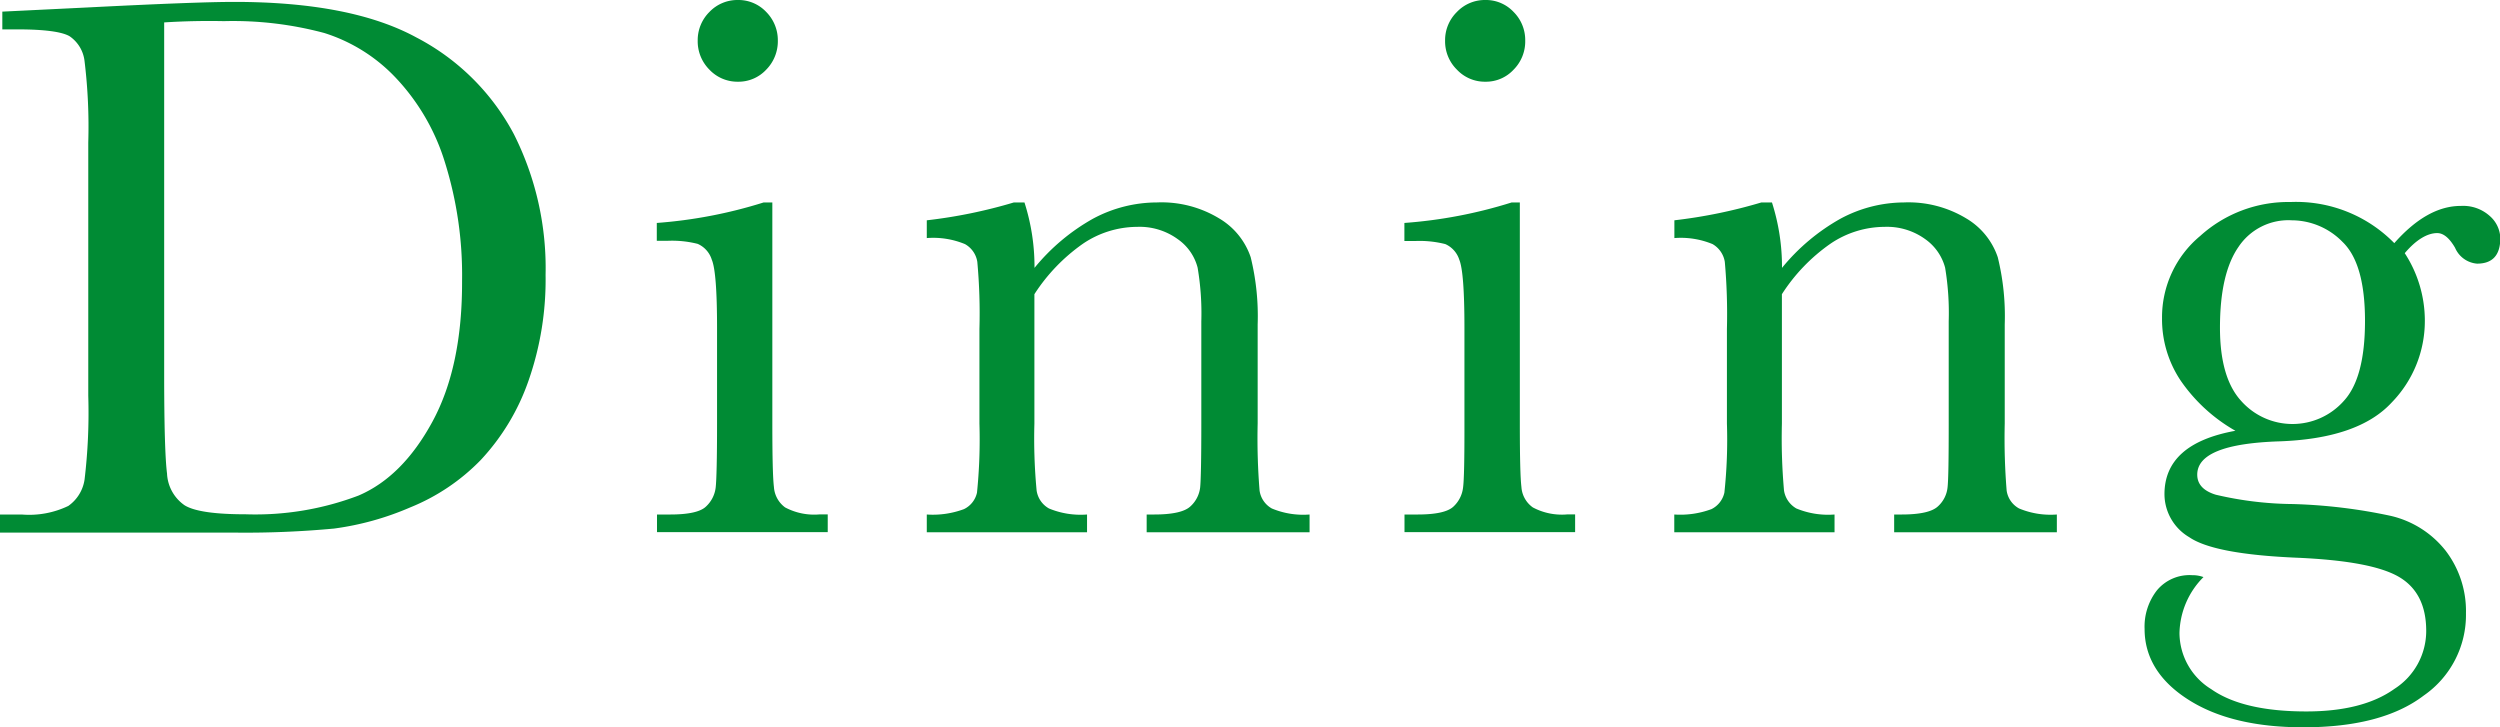
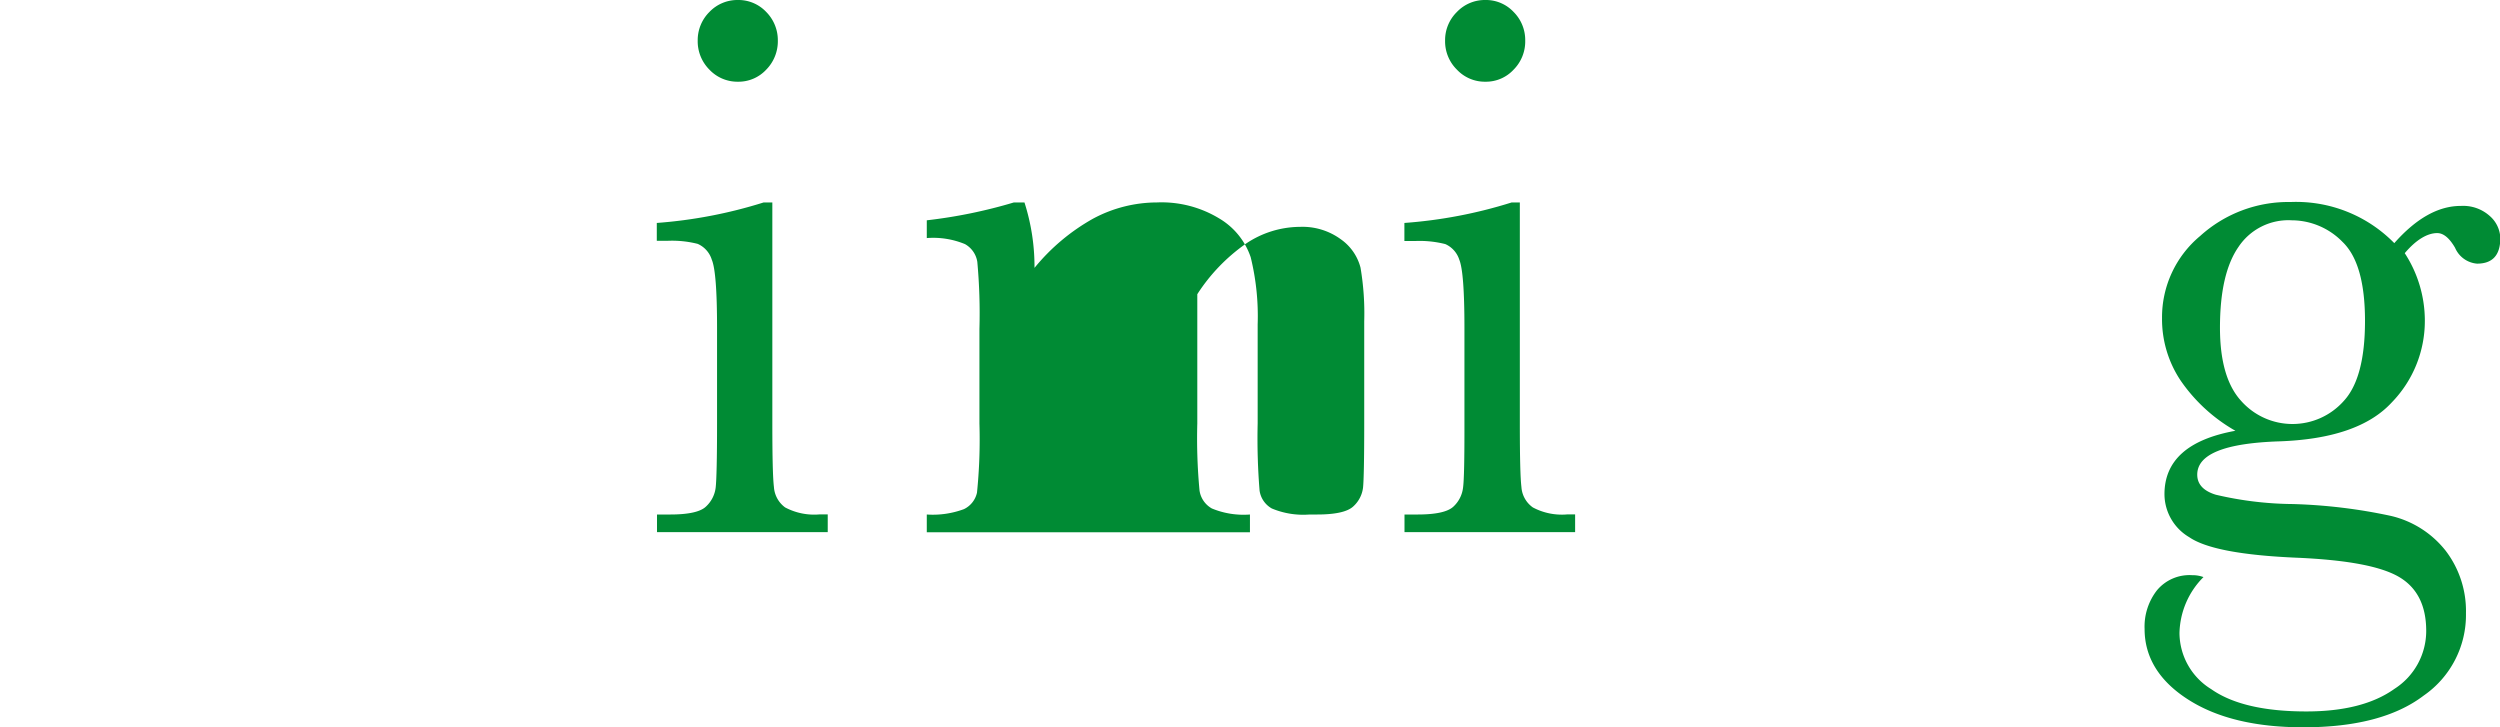
<svg xmlns="http://www.w3.org/2000/svg" viewBox="0 0 236.49 68.81">
  <defs>
    <style>.cls-1{fill:#008b34;}</style>
  </defs>
  <g id="レイヤー_2" data-name="レイヤー 2">
    <g id="design">
-       <path class="cls-1" d="M.22,1.1,8.39.7Q18.6.18,22.16.18,33.22.18,39.4,3.55a21.83,21.83,0,0,1,9.21,9.14,28.18,28.18,0,0,1,3,13.31A28.94,28.94,0,0,1,50,36a21.1,21.1,0,0,1-4.52,7.51A19.44,19.44,0,0,1,38.8,48,27.11,27.11,0,0,1,31.6,50a90.23,90.23,0,0,1-9.59.38H0V48.67H2.05a8.54,8.54,0,0,0,4.41-.81A3.7,3.7,0,0,0,8,45.36a53.37,53.37,0,0,0,.35-7.93V13.48A51.15,51.15,0,0,0,8,5.8,3.29,3.29,0,0,0,6.57,3.42C5.83,3,4.2,2.78,1.68,2.78H.22Zm15.31,1V35.3q0,7.37.27,9.49a3.87,3.87,0,0,0,1.65,3c.92.58,2.85.86,5.8.86a27.48,27.48,0,0,0,10.66-1.77q4.17-1.78,7-7t2.8-13.31a35.7,35.7,0,0,0-1.63-11.24,20.3,20.3,0,0,0-4.67-8,15.8,15.8,0,0,0-6.74-4.21,33.28,33.28,0,0,0-9.48-1.12Q18.38,1.94,15.53,2.12Z" />
      <path class="cls-1" d="M73.06,19.15V40.06q0,4.8.15,6A2.6,2.6,0,0,0,74.27,48a5.86,5.86,0,0,0,3.26.66h.77v1.68H62.15V48.67H63.4c1.73,0,2.86-.25,3.38-.75a2.91,2.91,0,0,0,.92-1.8c.08-.69.13-2.71.13-6.06V31q0-5.27-.5-6.44A2.41,2.41,0,0,0,66,23.07a9.83,9.83,0,0,0-2.87-.29h-1V21.09a44.63,44.63,0,0,0,10.11-1.94ZM66,3.84a3.76,3.76,0,0,1,1.11-2.71A3.66,3.66,0,0,1,69.8,0a3.61,3.61,0,0,1,2.68,1.13,3.79,3.79,0,0,1,1.1,2.71,3.82,3.82,0,0,1-1.1,2.75A3.58,3.58,0,0,1,69.8,7.73a3.64,3.64,0,0,1-2.69-1.14A3.79,3.79,0,0,1,66,3.84Z" />
-       <path class="cls-1" d="M95.91,19.15h1a20,20,0,0,1,.95,6.19,19.33,19.33,0,0,1,5.53-4.65,12.8,12.8,0,0,1,6.05-1.54,10.5,10.5,0,0,1,5.87,1.5,6.78,6.78,0,0,1,3,3.68,23.33,23.33,0,0,1,.66,6.36v9.37a61.19,61.19,0,0,0,.18,6.34,2.31,2.31,0,0,0,1.16,1.7,7.69,7.69,0,0,0,3.57.57v1.68H108.47V48.67h.7c1.76,0,2.9-.26,3.44-.77a2.86,2.86,0,0,0,.92-1.79c.07-.69.11-2.7.11-6V30.4a25.86,25.86,0,0,0-.35-5.08,4.72,4.72,0,0,0-1.87-2.69,6.14,6.14,0,0,0-3.86-1.17,9.2,9.2,0,0,0-5.11,1.59,17.18,17.18,0,0,0-4.6,4.78V40.06a52.49,52.49,0,0,0,.21,6.34,2.33,2.33,0,0,0,1.17,1.7,7.81,7.81,0,0,0,3.6.57v1.68H87.67V48.67a8.44,8.44,0,0,0,3.52-.51,2.27,2.27,0,0,0,1.23-1.56,49.72,49.72,0,0,0,.23-6.54V31.13a53.56,53.56,0,0,0-.2-6.36,2.33,2.33,0,0,0-1.17-1.68,7.86,7.86,0,0,0-3.61-.57V20.84A47.52,47.52,0,0,0,95.91,19.15Z" />
+       <path class="cls-1" d="M95.91,19.15h1a20,20,0,0,1,.95,6.19,19.33,19.33,0,0,1,5.53-4.65,12.8,12.8,0,0,1,6.05-1.54,10.5,10.5,0,0,1,5.87,1.5,6.78,6.78,0,0,1,3,3.68,23.33,23.33,0,0,1,.66,6.36v9.37a61.19,61.19,0,0,0,.18,6.34,2.31,2.31,0,0,0,1.16,1.7,7.69,7.69,0,0,0,3.57.57v1.68V48.67h.7c1.76,0,2.9-.26,3.44-.77a2.86,2.86,0,0,0,.92-1.79c.07-.69.11-2.7.11-6V30.4a25.86,25.86,0,0,0-.35-5.08,4.72,4.72,0,0,0-1.87-2.69,6.14,6.14,0,0,0-3.86-1.17,9.2,9.2,0,0,0-5.11,1.59,17.18,17.18,0,0,0-4.6,4.78V40.06a52.49,52.49,0,0,0,.21,6.34,2.33,2.33,0,0,0,1.17,1.7,7.81,7.81,0,0,0,3.6.57v1.68H87.67V48.67a8.44,8.44,0,0,0,3.52-.51,2.27,2.27,0,0,0,1.23-1.56,49.72,49.72,0,0,0,.23-6.54V31.13a53.56,53.56,0,0,0-.2-6.36,2.33,2.33,0,0,0-1.17-1.68,7.86,7.86,0,0,0-3.61-.57V20.84A47.52,47.52,0,0,0,95.91,19.15Z" />
      <path class="cls-1" d="M143.77,19.15V40.06q0,4.8.15,6A2.57,2.57,0,0,0,145,48a5.84,5.84,0,0,0,3.26.66H149v1.68H132.86V48.67h1.24q2.6,0,3.39-.75a2.9,2.9,0,0,0,.91-1.8q.14-1,.13-6.06V31q0-5.27-.49-6.44a2.41,2.41,0,0,0-1.32-1.47,9.88,9.88,0,0,0-2.87-.29h-1V21.09A44.53,44.53,0,0,0,143,19.15ZM136.7,3.84a3.73,3.73,0,0,1,1.12-2.71A3.65,3.65,0,0,1,140.51,0a3.59,3.59,0,0,1,2.67,1.13,3.75,3.75,0,0,1,1.1,2.71,3.78,3.78,0,0,1-1.1,2.75,3.56,3.56,0,0,1-2.67,1.14,3.62,3.62,0,0,1-2.69-1.14A3.76,3.76,0,0,1,136.7,3.84Z" />
-       <path class="cls-1" d="M166.62,19.15h1a20,20,0,0,1,.95,6.19,19.33,19.33,0,0,1,5.53-4.65,12.76,12.76,0,0,1,6-1.54,10.56,10.56,0,0,1,5.88,1.5,6.78,6.78,0,0,1,3,3.68,23.33,23.33,0,0,1,.66,6.36v9.37a61.19,61.19,0,0,0,.18,6.34A2.3,2.3,0,0,0,191,48.1a7.75,7.75,0,0,0,3.57.57v1.68H179.18V48.67h.7c1.75,0,2.9-.26,3.44-.77a2.8,2.8,0,0,0,.91-1.79c.08-.69.11-2.7.11-6V30.4a26.06,26.06,0,0,0-.34-5.08,4.81,4.81,0,0,0-1.87-2.69,6.17,6.17,0,0,0-3.87-1.17,9.17,9.17,0,0,0-5.1,1.59,17,17,0,0,0-4.6,4.78V40.06a56,56,0,0,0,.2,6.34,2.38,2.38,0,0,0,1.17,1.7,7.86,7.86,0,0,0,3.61.57v1.68H158.38V48.67a8.47,8.47,0,0,0,3.52-.51,2.29,2.29,0,0,0,1.22-1.56,47.05,47.05,0,0,0,.24-6.54V31.13a56,56,0,0,0-.2-6.36A2.38,2.38,0,0,0,162,23.09a7.86,7.86,0,0,0-3.61-.57V20.84A47.9,47.9,0,0,0,166.62,19.15Z" />
      <path class="cls-1" d="M226.49,23q3.12-3.53,6.3-3.52a3.76,3.76,0,0,1,2.73.95,2.89,2.89,0,0,1,1,2.09c0,1.61-.73,2.42-2.2,2.42a2.48,2.48,0,0,1-2.08-1.5c-.54-.93-1.1-1.39-1.69-1.39-.93,0-2,.63-3.07,1.9a11.7,11.7,0,0,1,1.9,6.37,11.05,11.05,0,0,1-3.15,7.77q-3.15,3.4-10.62,3.66c-5.18.17-7.76,1.22-7.76,3.15,0,.9.58,1.54,1.76,1.9a32.93,32.93,0,0,0,7.25.88,50.6,50.6,0,0,1,9.3,1.12,9.28,9.28,0,0,1,5.2,3.31A9.39,9.39,0,0,1,233.27,58a9.27,9.27,0,0,1-4,7.8q-3.94,3-11.39,3-6.81,0-10.91-2.64c-2.73-1.75-4.1-4-4.1-6.66a5.58,5.58,0,0,1,1.17-3.66,4,4,0,0,1,3.33-1.43,3,3,0,0,1,1.07.18,7.72,7.72,0,0,0-2.27,5.28,6.27,6.27,0,0,0,3,5.32q3,2.11,9,2.11,5.35,0,8.34-2.14a6.5,6.5,0,0,0,3-5.48q0-3.66-2.67-5.16c-1.79-1-5-1.56-9.52-1.76q-7.87-.33-10.22-1.94a4.74,4.74,0,0,1-2.35-4.07q0-4.78,6.71-6A15.7,15.7,0,0,1,206.28,36a10.44,10.44,0,0,1-1.76-5.9,10,10,0,0,1,3.61-7.78,12.42,12.42,0,0,1,8.55-3.21A13,13,0,0,1,226.49,23ZM210,31q0,4.73,2,6.92a6.49,6.49,0,0,0,9.72,0q2-2.18,2-7.56c0-3.61-.7-6.1-2.12-7.47a6.74,6.74,0,0,0-4.8-2.05,5.67,5.67,0,0,0-5.05,2.52C210.58,25.05,210,27.59,210,31Z" />
    </g>
  </g>
</svg>